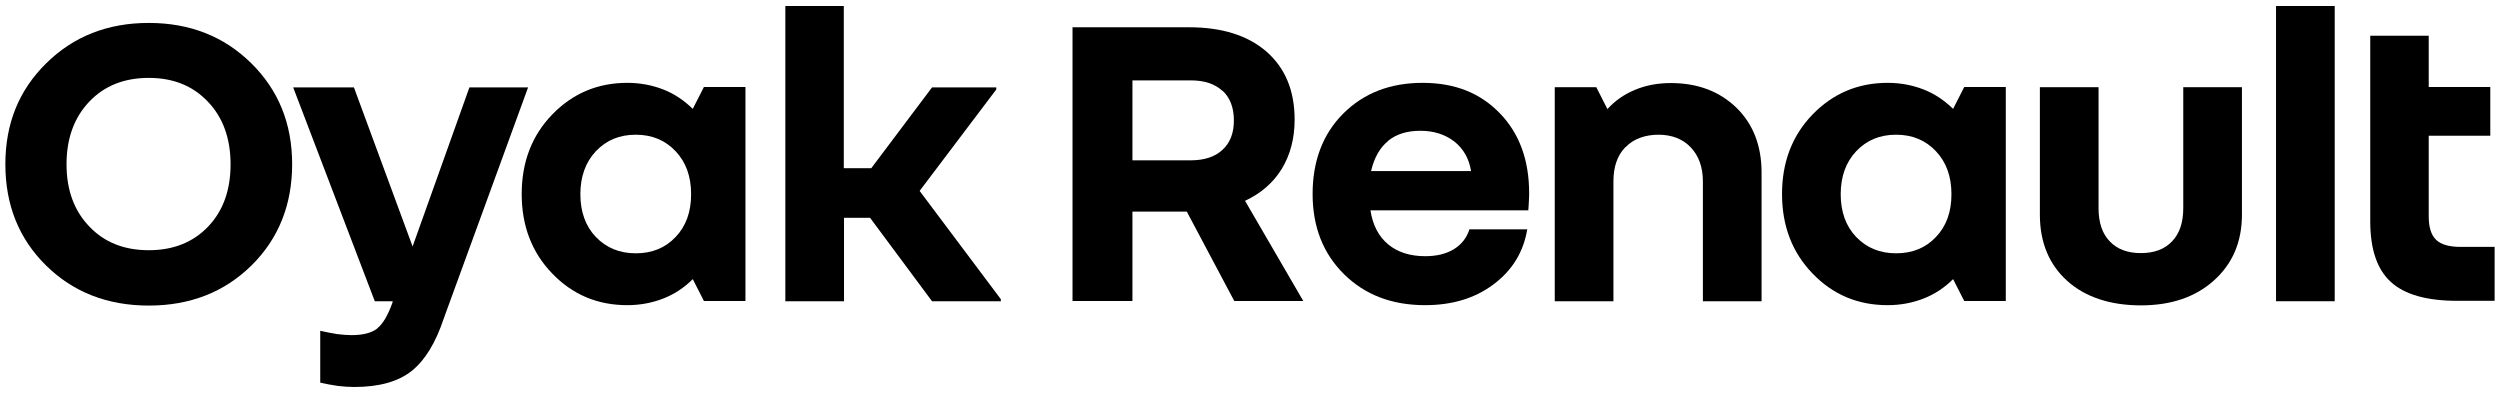
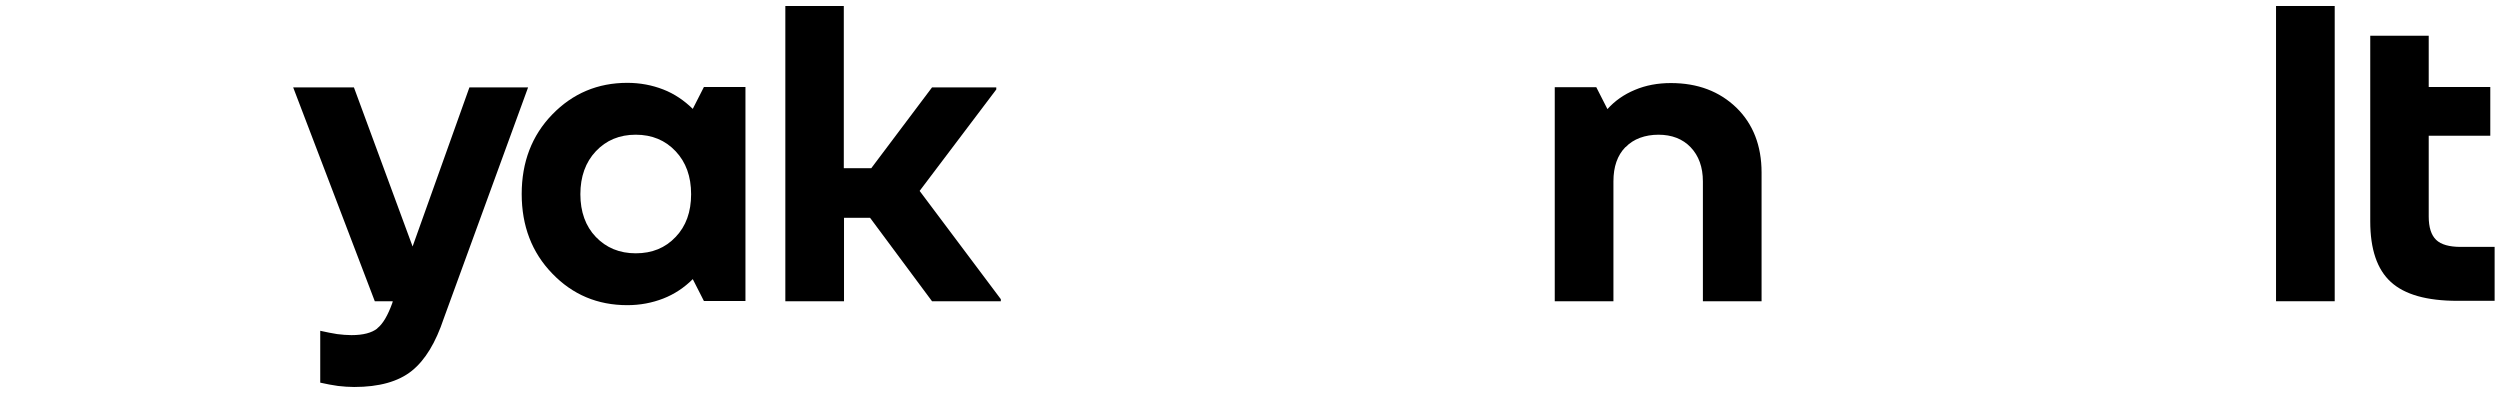
<svg xmlns="http://www.w3.org/2000/svg" viewBox="0 0 121 19" width="121" height="19">
-   <path d="m12.16 3.06c1.32 1.3 1.98 2.93 1.98 4.89s-.66 3.61-1.97 4.9-2.97 1.94-4.97 1.94-3.66-.65-4.97-1.94-1.97-2.92-1.97-4.9.66-3.59 1.98-4.89 2.97-1.95 4.96-1.95 3.64.65 4.96 1.95zm-2.09 7.91c.73-.76 1.09-1.77 1.09-3.02s-.37-2.27-1.1-3.03c-.73-.77-1.68-1.15-2.86-1.15s-2.15.38-2.88 1.15-1.1 1.78-1.1 3.03.37 2.25 1.1 3.01c.73.77 1.69 1.15 2.88 1.15s2.14-.38 2.87-1.14z" />
  <path d="m18.26 15.89c.27-.21.51-.62.73-1.23l.02-.08h-.87l-3.95-10.35h2.94l2.84 7.7 2.75-7.7h2.84l-4.08 11.18c-.39 1.17-.9 2.02-1.55 2.54s-1.58.78-2.79.78c-.25 0-.51-.02-.78-.05-.27-.04-.56-.09-.86-.16v-2.51c.3.07.58.12.82.16.24.03.47.05.69.05.57 0 .98-.11 1.25-.32z" />
  <path d="m36.08 14.57h-2.01l-.54-1.06c-.41.41-.89.73-1.43.94s-1.12.32-1.74.32c-1.44 0-2.65-.51-3.63-1.53-.99-1.02-1.48-2.31-1.48-3.85s.49-2.83 1.48-3.85 2.2-1.53 3.63-1.53c.62 0 1.2.11 1.74.32s1.01.53 1.43.94l.54-1.06h2.01v10.35zm-3.38-3.1c.5-.52.75-1.21.75-2.07s-.25-1.55-.75-2.08-1.14-.8-1.93-.8-1.43.27-1.93.8-.75 1.23-.75 2.08.25 1.55.75 2.07 1.14.79 1.93.79 1.43-.26 1.93-.79z" />
  <path d="m38 .29h2.84v7.85h1.33l2.94-3.91h3.11v.1l-3.71 4.91 3.93 5.24v.1h-3.33l-3-4.04h-1.26v4.04h-2.84v-14.29z" />
-   <path d="m59.74 14.57-2.3-4.33h-2.63v4.33h-2.9v-13.25h5.63c1.6 0 2.85.39 3.76 1.18.9.79 1.36 1.88 1.36 3.29 0 .91-.21 1.7-.62 2.38-.42.68-1.01 1.19-1.78 1.55l2.82 4.85h-3.33zm-.57-10.17c-.37-.34-.88-.51-1.54-.51h-2.82v3.87h2.82c.66 0 1.18-.17 1.54-.51.37-.34.55-.81.55-1.42s-.18-1.1-.55-1.44z" />
-   <path d="m73.92 11.09c-.18 1.1-.72 1.99-1.63 2.67-.9.68-2.01 1.01-3.32 1.01-1.6 0-2.91-.5-3.92-1.5s-1.52-2.29-1.52-3.88.49-2.9 1.48-3.89 2.27-1.49 3.84-1.49 2.79.49 3.74 1.47 1.42 2.27 1.42 3.87c0 .1 0 .21-.01.34 0 .13-.02.29-.03.49h-7.64c.11.72.4 1.27.86 1.65s1.06.57 1.79.57c.55 0 1.01-.11 1.39-.34.37-.23.62-.55.75-.96h2.82zm-6.73-4.27c-.4.32-.68.81-.83 1.46h4.84c-.1-.61-.37-1.08-.81-1.43-.44-.34-.99-.52-1.64-.52s-1.17.16-1.57.49z" />
  <path d="m78.67 7.12c-.39.4-.58.95-.58 1.66v5.8h-2.84v-10.36h2.01l.54 1.06c.36-.4.8-.71 1.33-.93.52-.22 1.1-.33 1.74-.33 1.3 0 2.35.4 3.17 1.19.81.79 1.22 1.84 1.22 3.14v6.23h-2.84v-5.8c0-.69-.2-1.24-.59-1.65s-.92-.61-1.56-.61-1.21.2-1.59.6z" />
-   <path d="m97.08 14.57h-2.01l-.54-1.06c-.41.41-.89.73-1.43.94s-1.12.32-1.74.32c-1.44 0-2.65-.51-3.63-1.53-.99-1.02-1.48-2.31-1.48-3.85s.49-2.83 1.48-3.85 2.2-1.53 3.63-1.53c.62 0 1.2.11 1.74.32s1.01.53 1.43.94l.54-1.06h2.01v10.35zm-3.38-3.1c.5-.52.75-1.21.75-2.07s-.25-1.55-.75-2.08-1.14-.8-1.93-.8-1.43.27-1.93.8-.75 1.23-.75 2.08.25 1.55.75 2.07 1.14.79 1.93.79 1.43-.26 1.93-.79z" />
-   <path d="m100.06 13.6c-.88-.79-1.33-1.86-1.33-3.21v-6.17h2.84v5.86c0 .69.18 1.23.54 1.6.36.38.86.57 1.51.57s1.15-.19 1.51-.57.54-.91.54-1.6v-5.86h2.84v6.17c0 1.31-.45 2.37-1.35 3.18s-2.08 1.21-3.54 1.21-2.68-.39-3.56-1.18z" />
  <path d="m110.16.29h2.84v14.29h-2.84z" />
  <path d="m114.71 1.73h2.84v2.48h2.98v2.36h-2.98v3.91c0 .52.12.9.36 1.13s.64.34 1.19.34h1.64v2.61h-1.8c-1.48 0-2.55-.3-3.22-.91s-1-1.59-1-2.94v-8.98z" />
</svg>